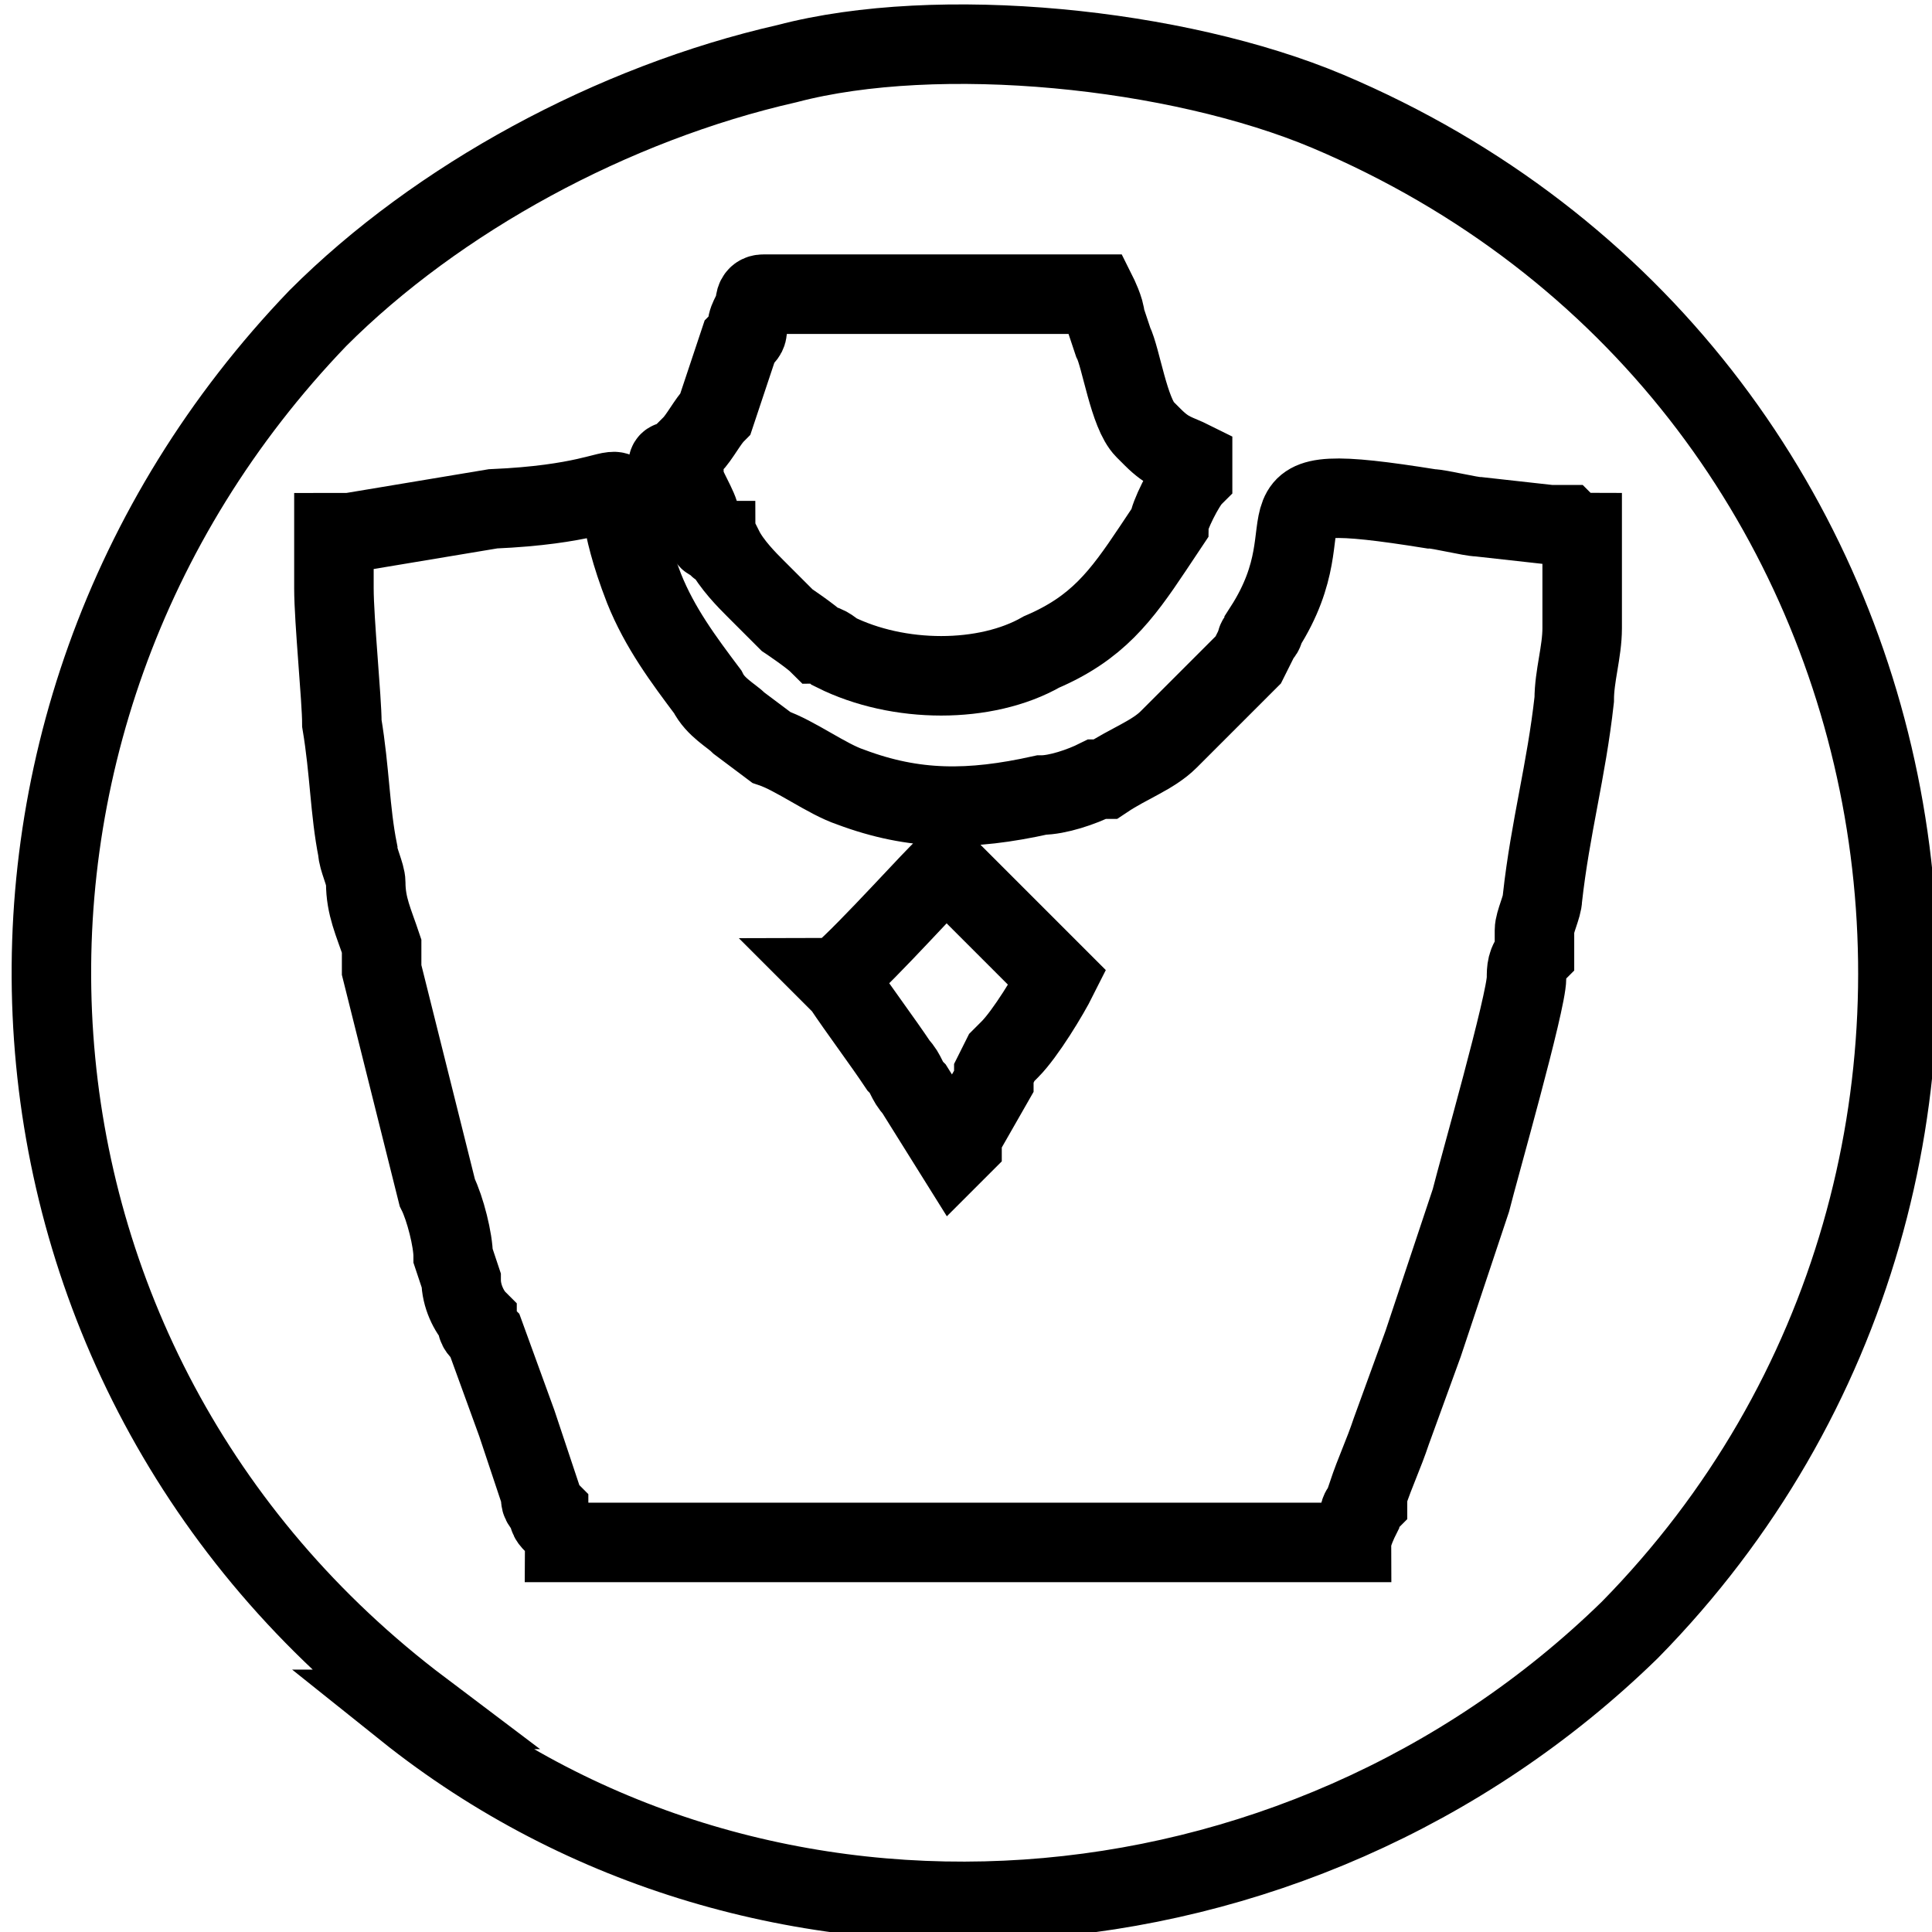
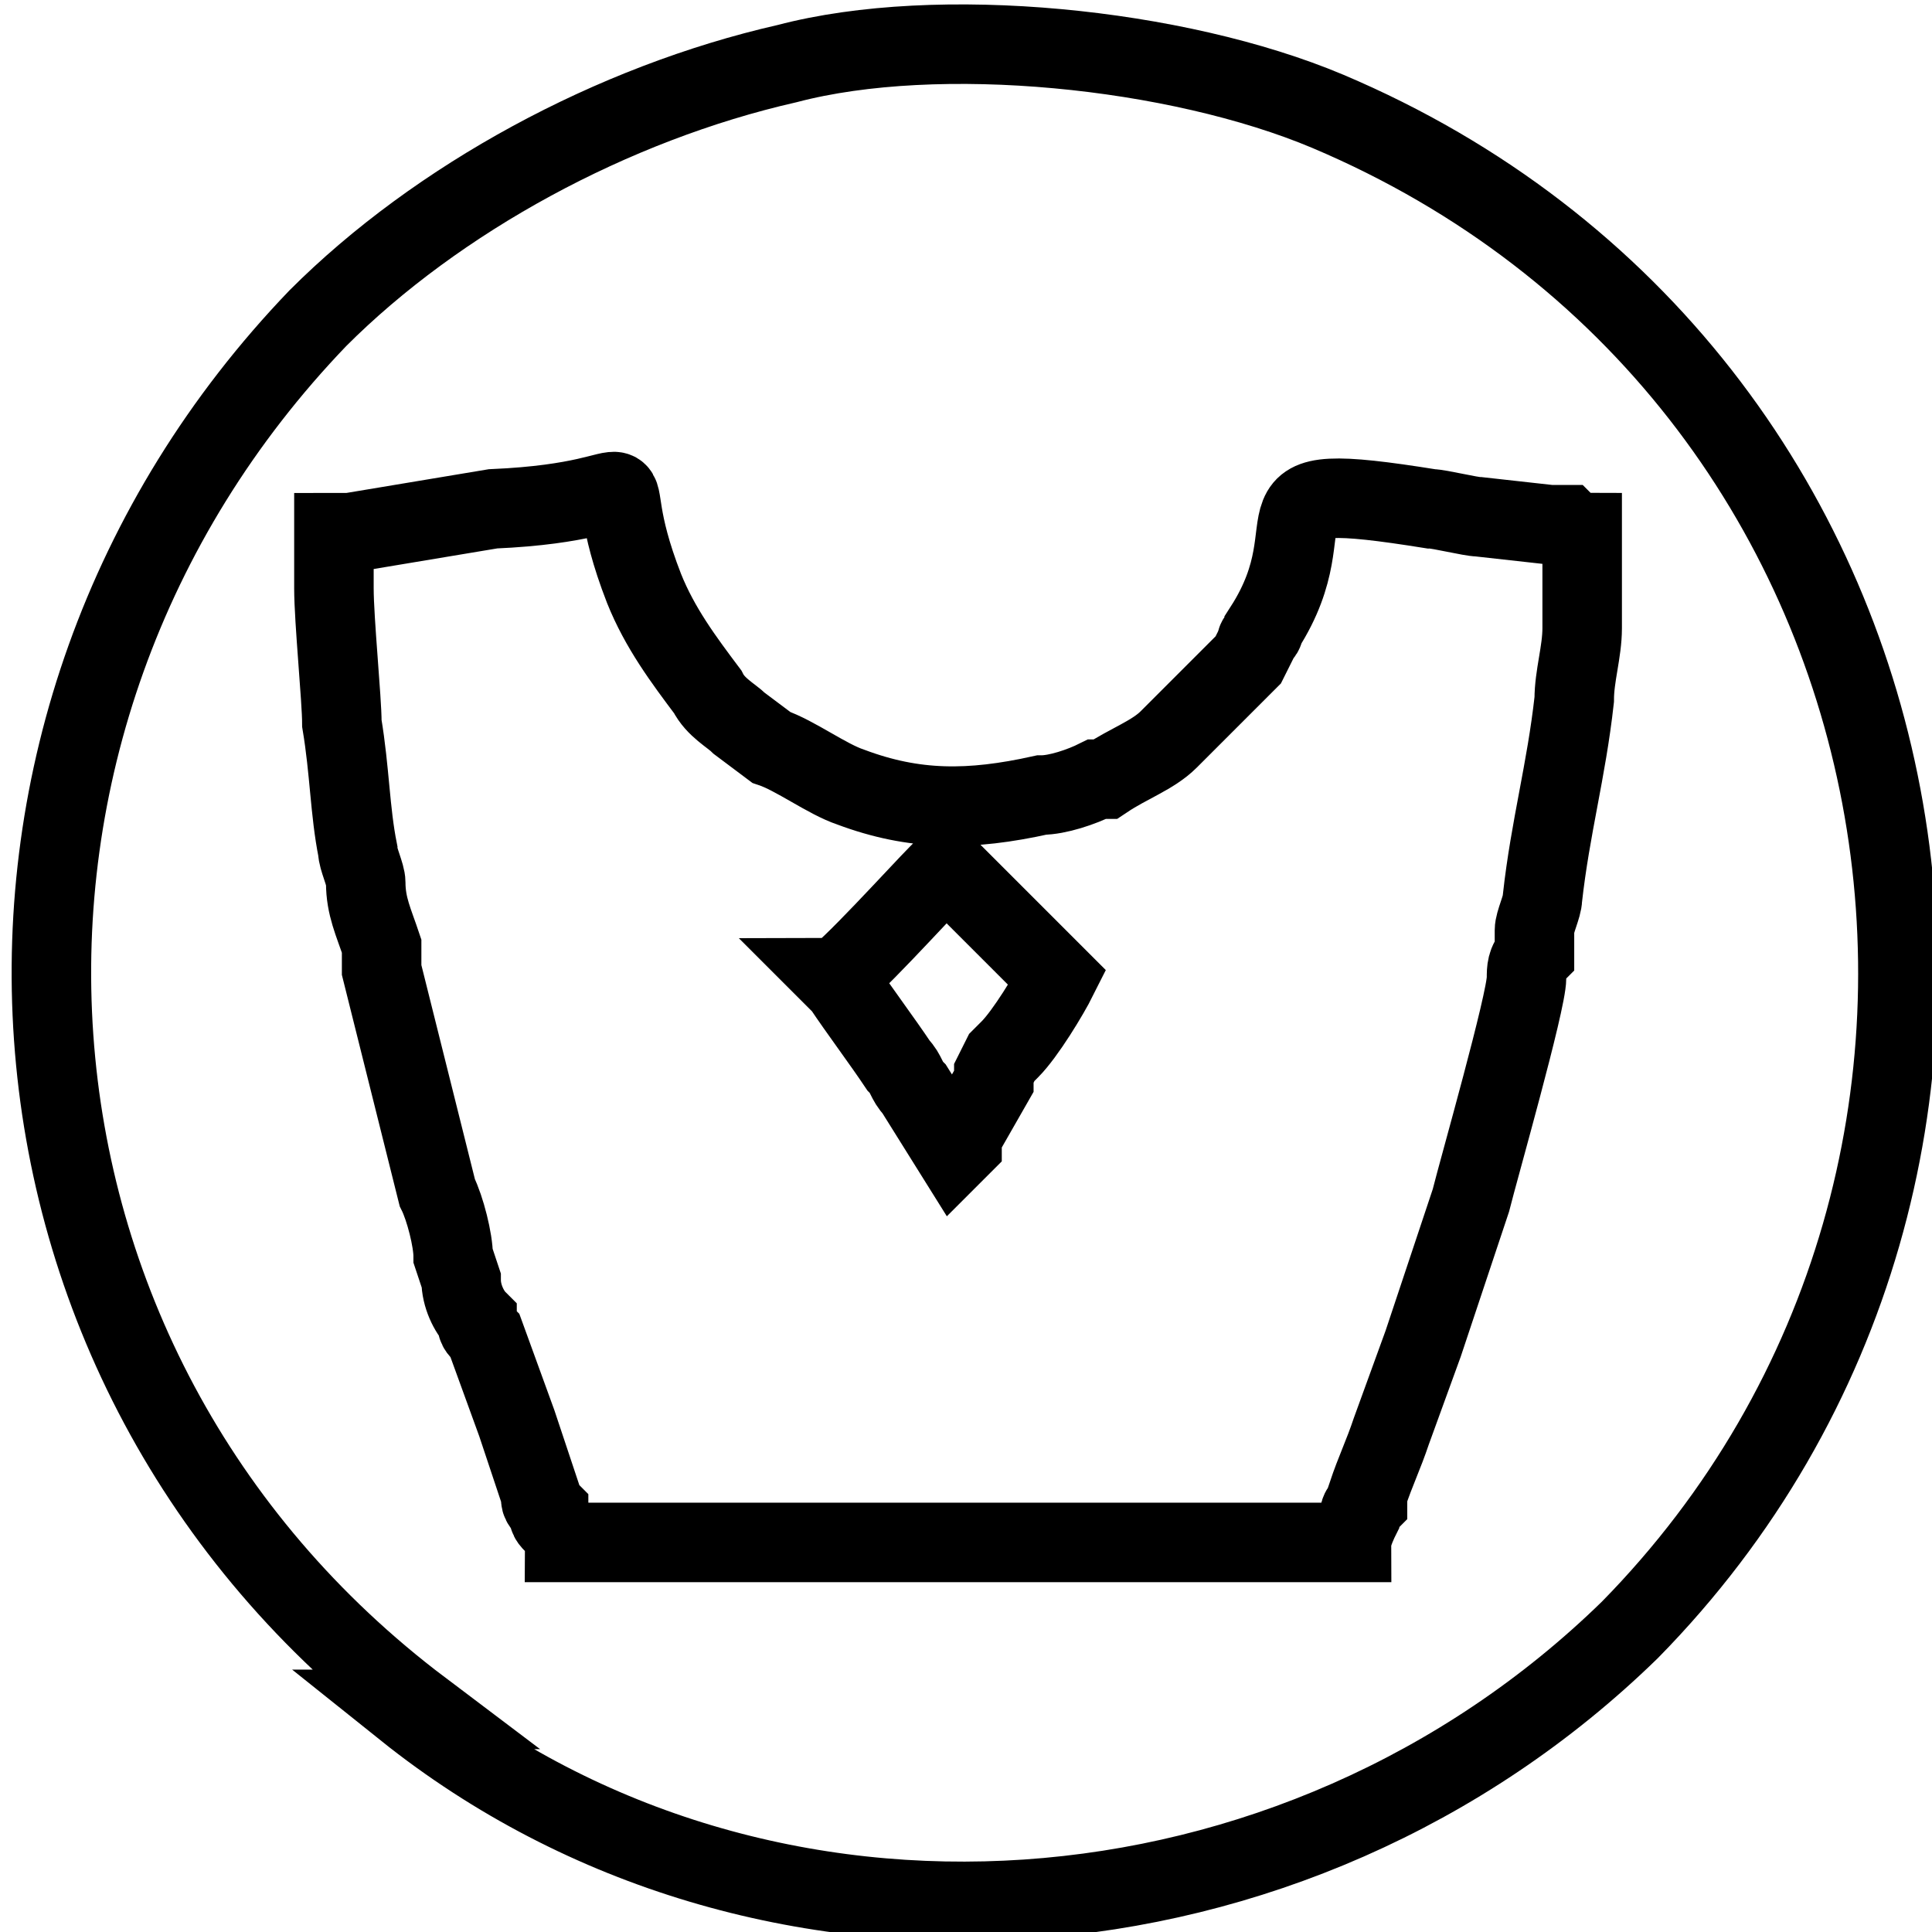
<svg xmlns="http://www.w3.org/2000/svg" xml:space="preserve" width="0.243in" height="0.243in" version="1.1" style="shape-rendering:geometricPrecision; text-rendering:geometricPrecision; image-rendering:optimizeQuality; fill-rule:evenodd; clip-rule:evenodd" viewBox="0 0 243 243">
  <defs>
    <style type="text/css">
   
    .str0 {stroke:black;stroke-width:10}
    .fil0 {fill:none}
   
  </style>
  </defs>
  <g id="Layer_x0020_1">
    <g id="_189360576">
      <path class="fil0 str0" d="M51 215c45,36 112,31 154,-10 57,-58 40,-158 -38,-191 -19,-8 -49,-11 -68,-6 -22,5 -44,17 -59,32 -49,51 -44,132 13,175z" />
      <path class="fil0 str0" d="M105 123c1,0 11,-11 13,-13 0,0 1,-1 1,-1l14 14c-1,2 -4,7 -6,9 0,0 -1,1 -1,1l-1 2c0,0 0,0 0,0 0,0 0,0 0,0 0,0 0,0 0,1l-4 7c0,0 0,0 0,1 0,0 0,0 -1,1l-5 -8c-1,-1 -1,-2 -2,-3 -2,-3 -5,-7 -7,-10zm-63 -56l0 7c0,4 1,14 1,17 1,6 1,11 2,16 0,1 1,3 1,4 0,3 1,5 2,8l0 2c0,0 0,1 0,1l7 28c1,2 2,6 2,8l1 3c0,2 1,4 2,5 0,1 0,1 1,2l4 11c1,3 2,6 3,9 0,1 0,1 1,2 0,1 0,1 1,2 0,0 1,1 1,2l99 0c0,-1 1,-3 1,-3 0,-1 0,-1 1,-2l0 -1c1,-3 2,-5 3,-8l4 -11c1,-3 2,-6 3,-9l3 -9c1,-4 7,-25 7,-28 0,-1 0,-2 1,-3l0 -1c0,0 0,0 0,0 0,0 0,0 0,0l0 -2c0,-1 1,-3 1,-4 1,-9 3,-16 4,-25 0,-3 1,-6 1,-9l0 -2c0,-1 0,-1 0,-2l0 -8c0,0 -1,0 -2,-1 -1,0 -1,0 -2,0l-9 -1c-1,0 -5,-1 -6,-1 -25,-4 -12,1 -21,15 0,1 -1,1 -1,2l-1 2c0,0 0,0 -1,1 0,0 -1,1 -1,1l-2 2c0,0 0,0 -1,1 -1,1 -2,2 -2,2 0,0 0,0 -1,1l-2 2c-2,2 -5,3 -8,5 0,0 0,0 -1,0 -2,1 -5,2 -7,2 -9,2 -16,2 -24,-1 -3,-1 -7,-4 -10,-5l-4 -3c-1,-1 -3,-2 -4,-4 -3,-4 -6,-8 -8,-13 -7,-18 4,-11 -19,-10l-18 3c-1,0 -1,0 -1,0zm43 16c0,0 0,0 0,0z" />
-       <path class="fil0 str0" d="M86 60c0,1 2,4 2,5 0,1 1,2 1,2 0,1 0,1 1,1 0,0 0,1 1,1 1,2 3,4 4,5 0,0 0,0 0,0 1,1 3,3 4,4l0 0c0,0 3,2 4,3 1,0 2,1 2,1 8,4 19,4 26,0 7,-3 10,-7 14,-13l2 -3c0,-1 2,-5 3,-6 0,-1 0,-1 0,-1 0,0 0,-1 0,-1 -2,-1 -3,-1 -5,-3l-1 -1c0,0 0,0 0,0 0,0 0,0 0,0 -2,-2 -3,-9 -4,-11l-1 -3c0,-1 -1,-3 -1,-3l-42 0c-1,0 -1,1 -1,1 0,1 -1,2 -1,3 0,1 0,1 -1,2 -1,3 -2,6 -3,9 -1,1 -2,3 -3,4 0,0 0,0 -1,1l-1 1c-1,0 -1,0 -1,1z" />
    </g>
  </g>
</svg>